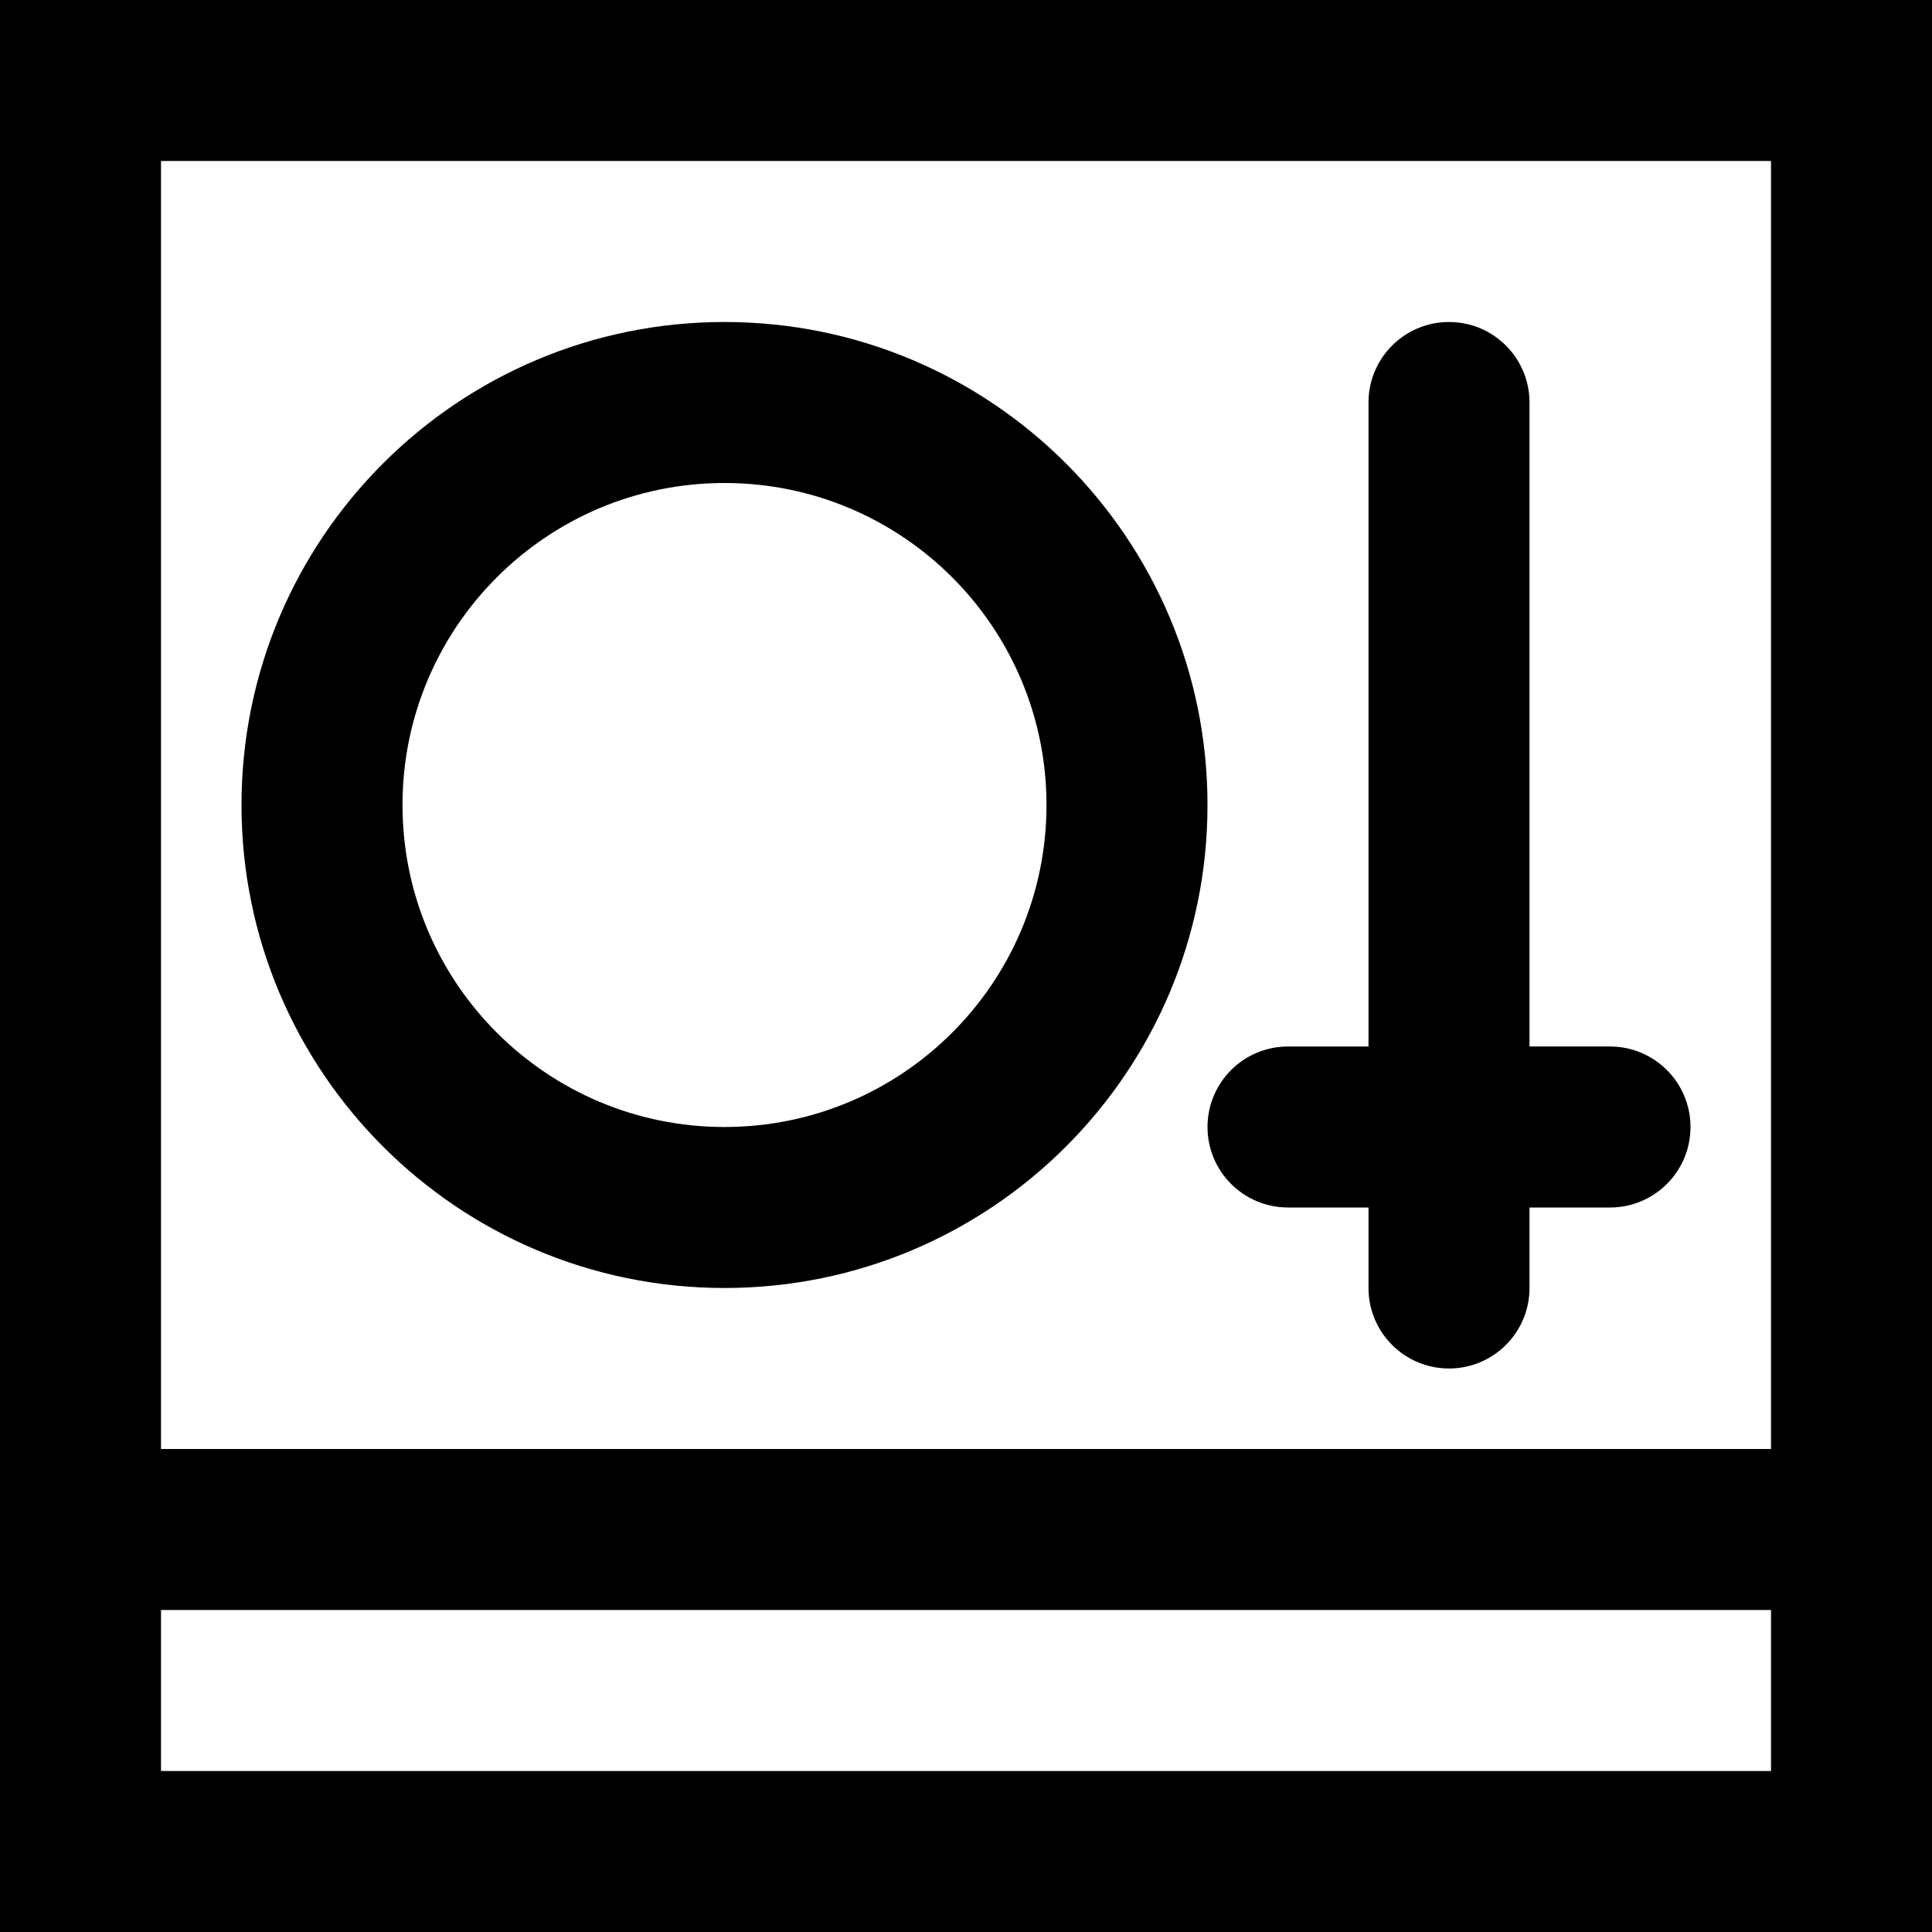
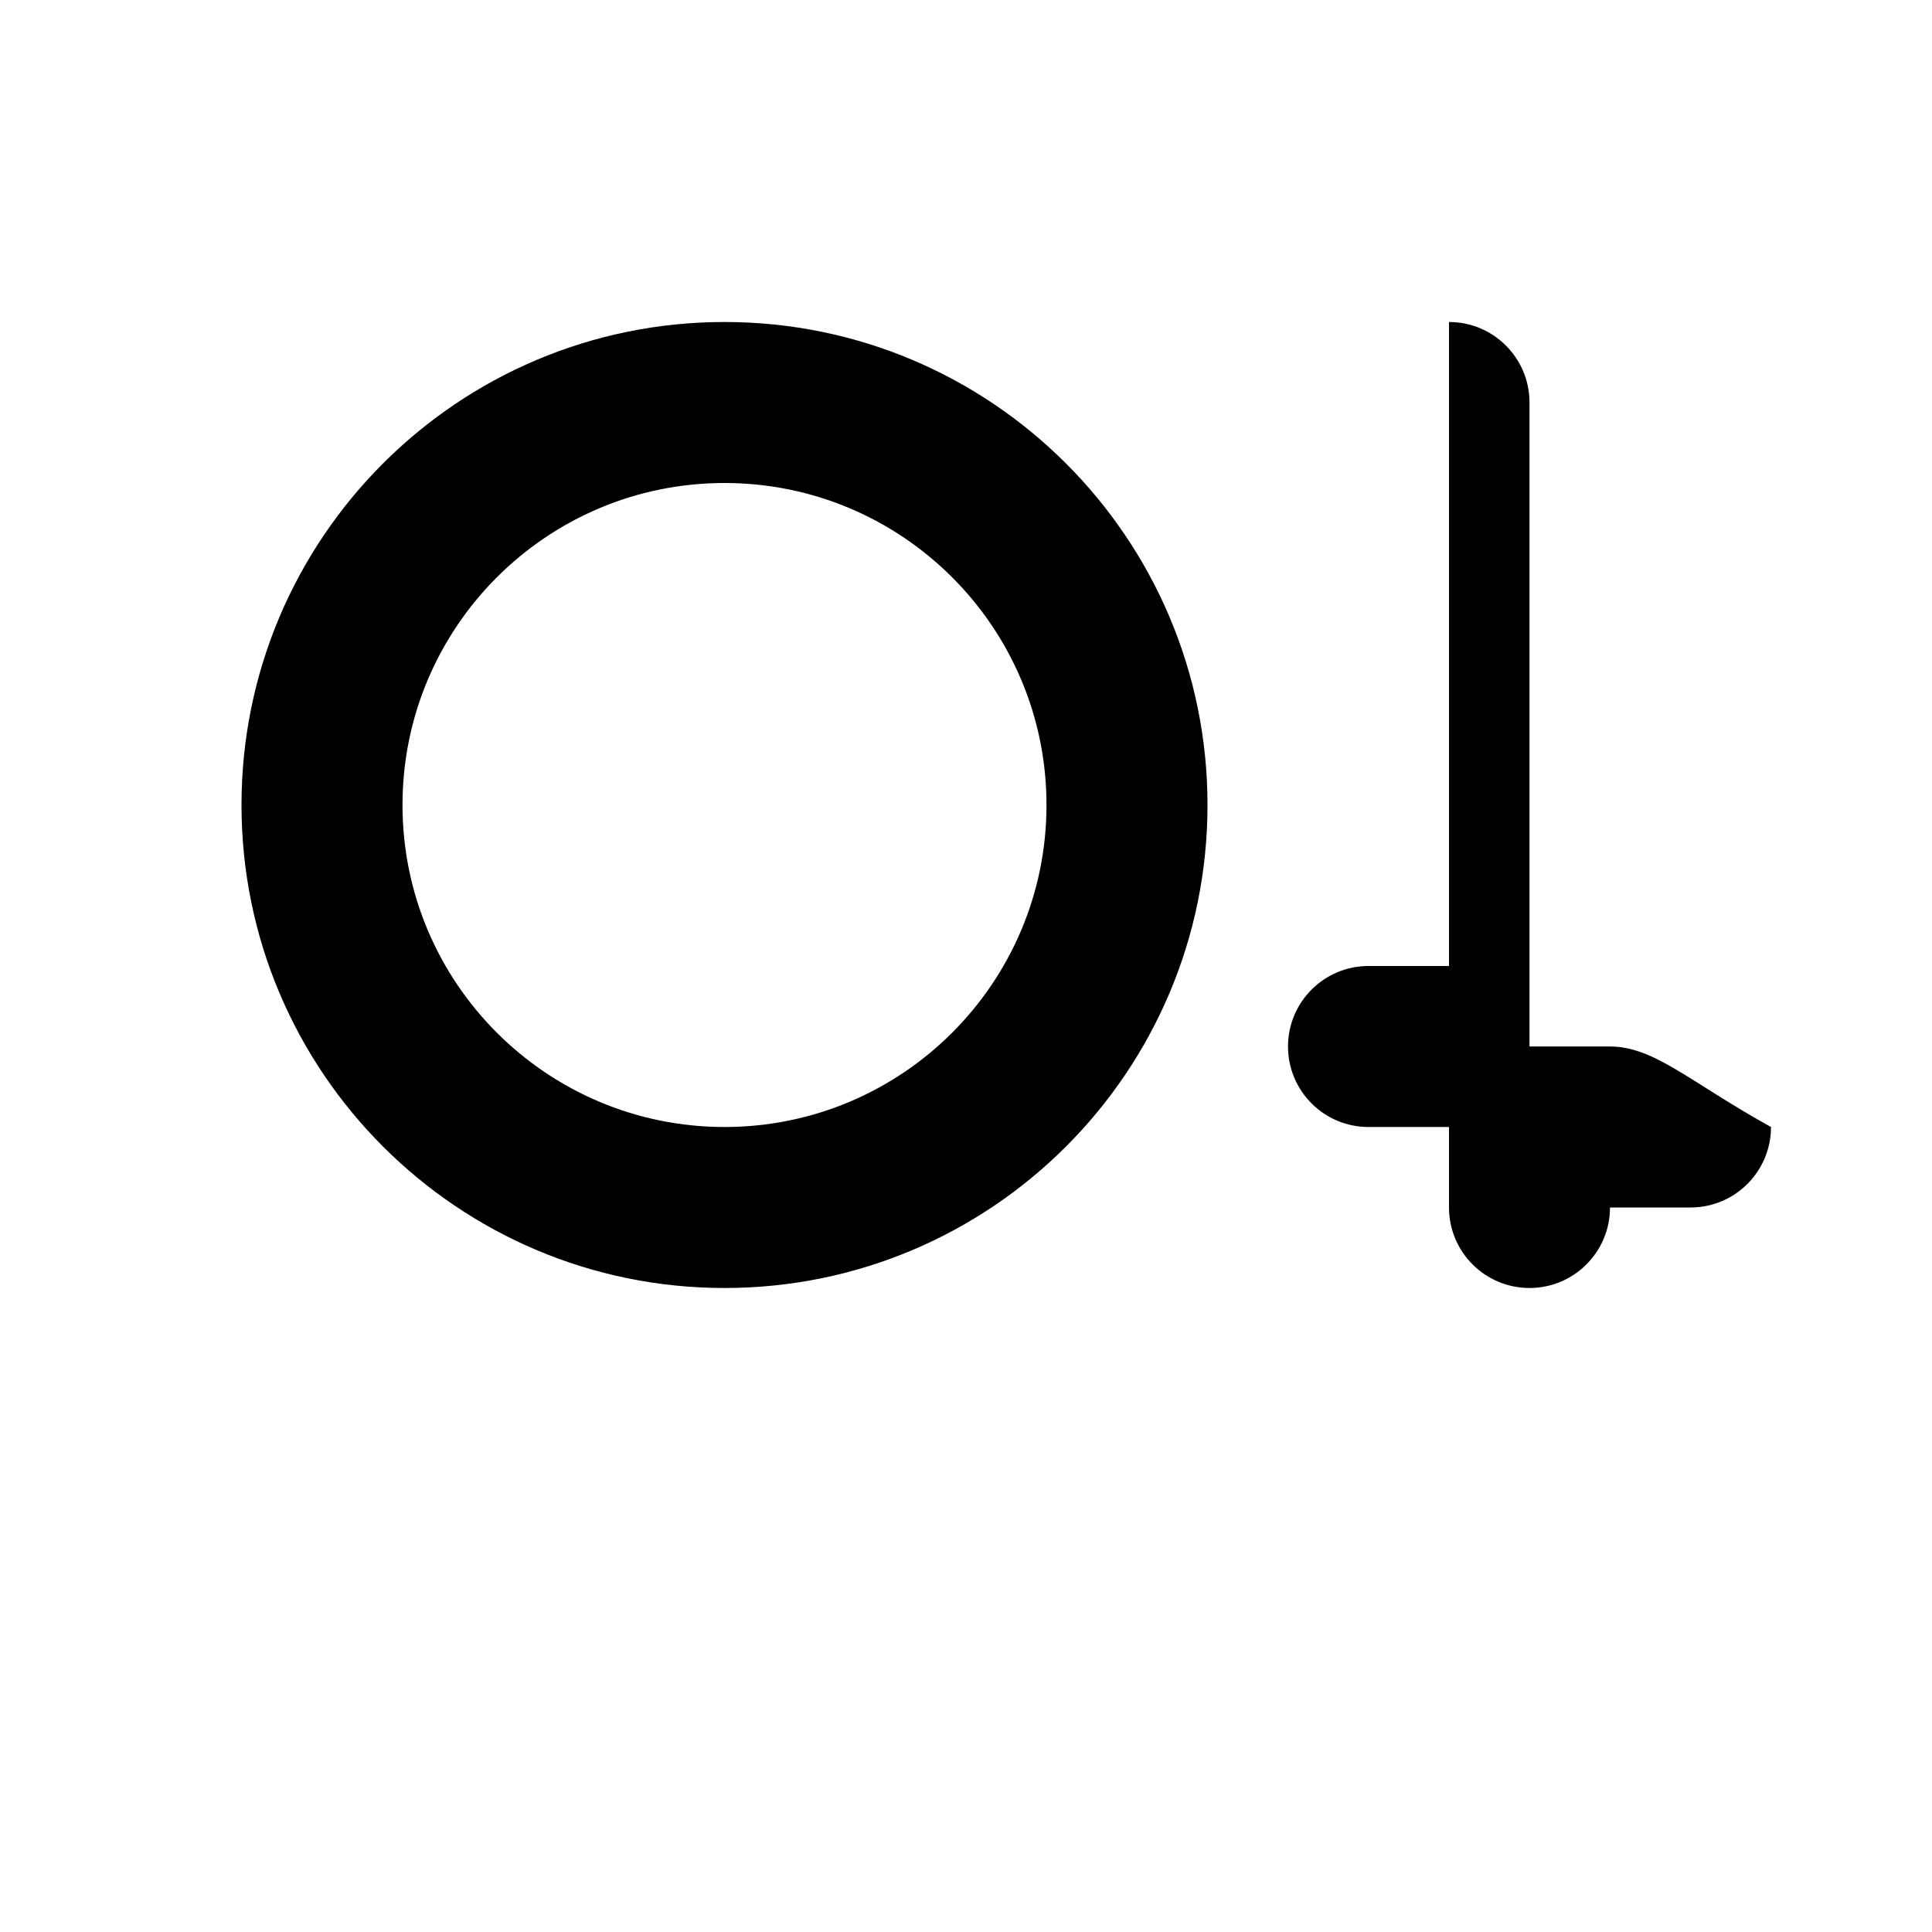
<svg xmlns="http://www.w3.org/2000/svg" fill="#000000" height="800px" width="800px" version="1.1" id="Layer_1" viewBox="0 0 512 512" xml:space="preserve">
  <g>
    <g>
      <g>
-         <path d="M0,0v384v42.667V512h512v-85.333V384V0H0z M469.333,469.333H42.667v-42.667h426.667V469.333z M42.667,384V42.667h426.667     V384H42.667z" />
        <path d="M192,85.333c-70.683,0-128,57.317-128,128s57.317,128,128,128s128-57.317,128-128S262.683,85.333,192,85.333z      M192,298.667c-47.119,0-85.333-38.214-85.333-85.333S144.881,128,192,128s85.333,38.214,85.333,85.333     S239.119,298.667,192,298.667z" />
-         <path d="M426.667,277.333h-21.333V106.667c0-11.782-9.551-21.333-21.333-21.333c-11.782,0-21.333,9.551-21.333,21.333v170.667     h-21.333c-11.782,0-21.333,9.551-21.333,21.333c0,11.782,9.551,21.333,21.333,21.333h21.333v21.333     c0,11.782,9.551,21.333,21.333,21.333c11.782,0,21.333-9.551,21.333-21.333V320h21.333c11.782,0,21.333-9.551,21.333-21.333     C448,286.885,438.449,277.333,426.667,277.333z" />
+         <path d="M426.667,277.333h-21.333V106.667c0-11.782-9.551-21.333-21.333-21.333v170.667     h-21.333c-11.782,0-21.333,9.551-21.333,21.333c0,11.782,9.551,21.333,21.333,21.333h21.333v21.333     c0,11.782,9.551,21.333,21.333,21.333c11.782,0,21.333-9.551,21.333-21.333V320h21.333c11.782,0,21.333-9.551,21.333-21.333     C448,286.885,438.449,277.333,426.667,277.333z" />
      </g>
    </g>
  </g>
</svg>